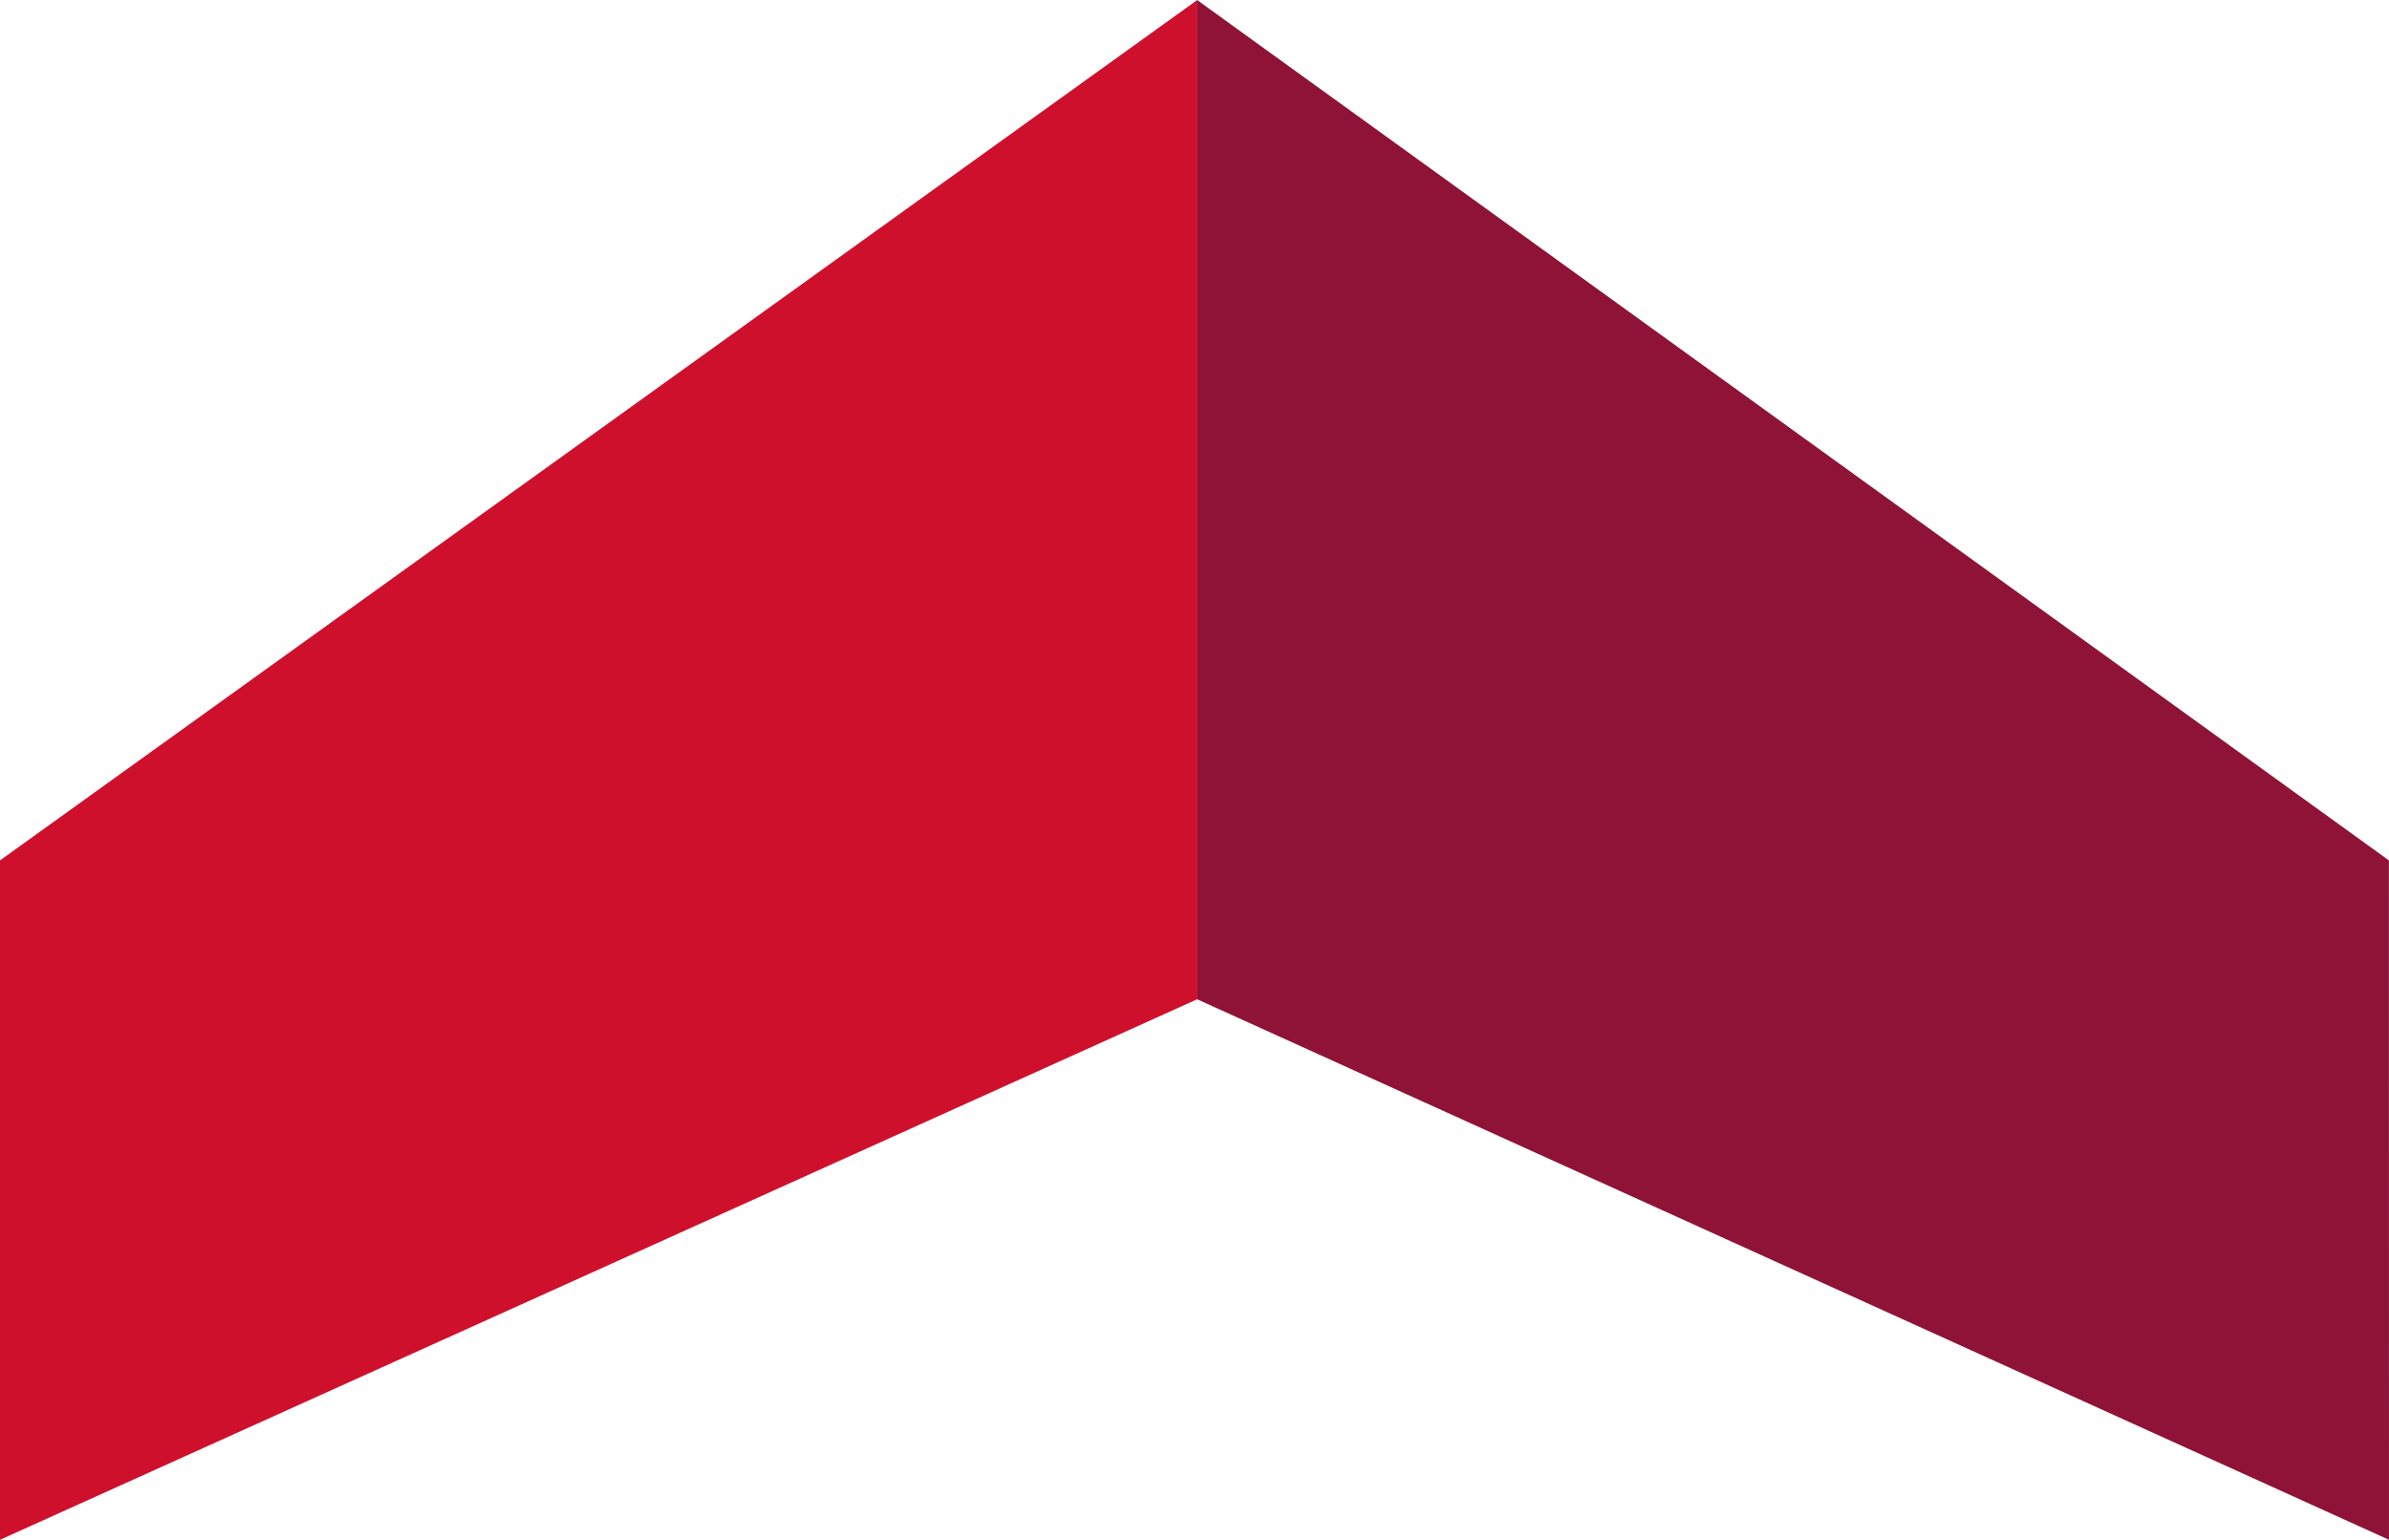
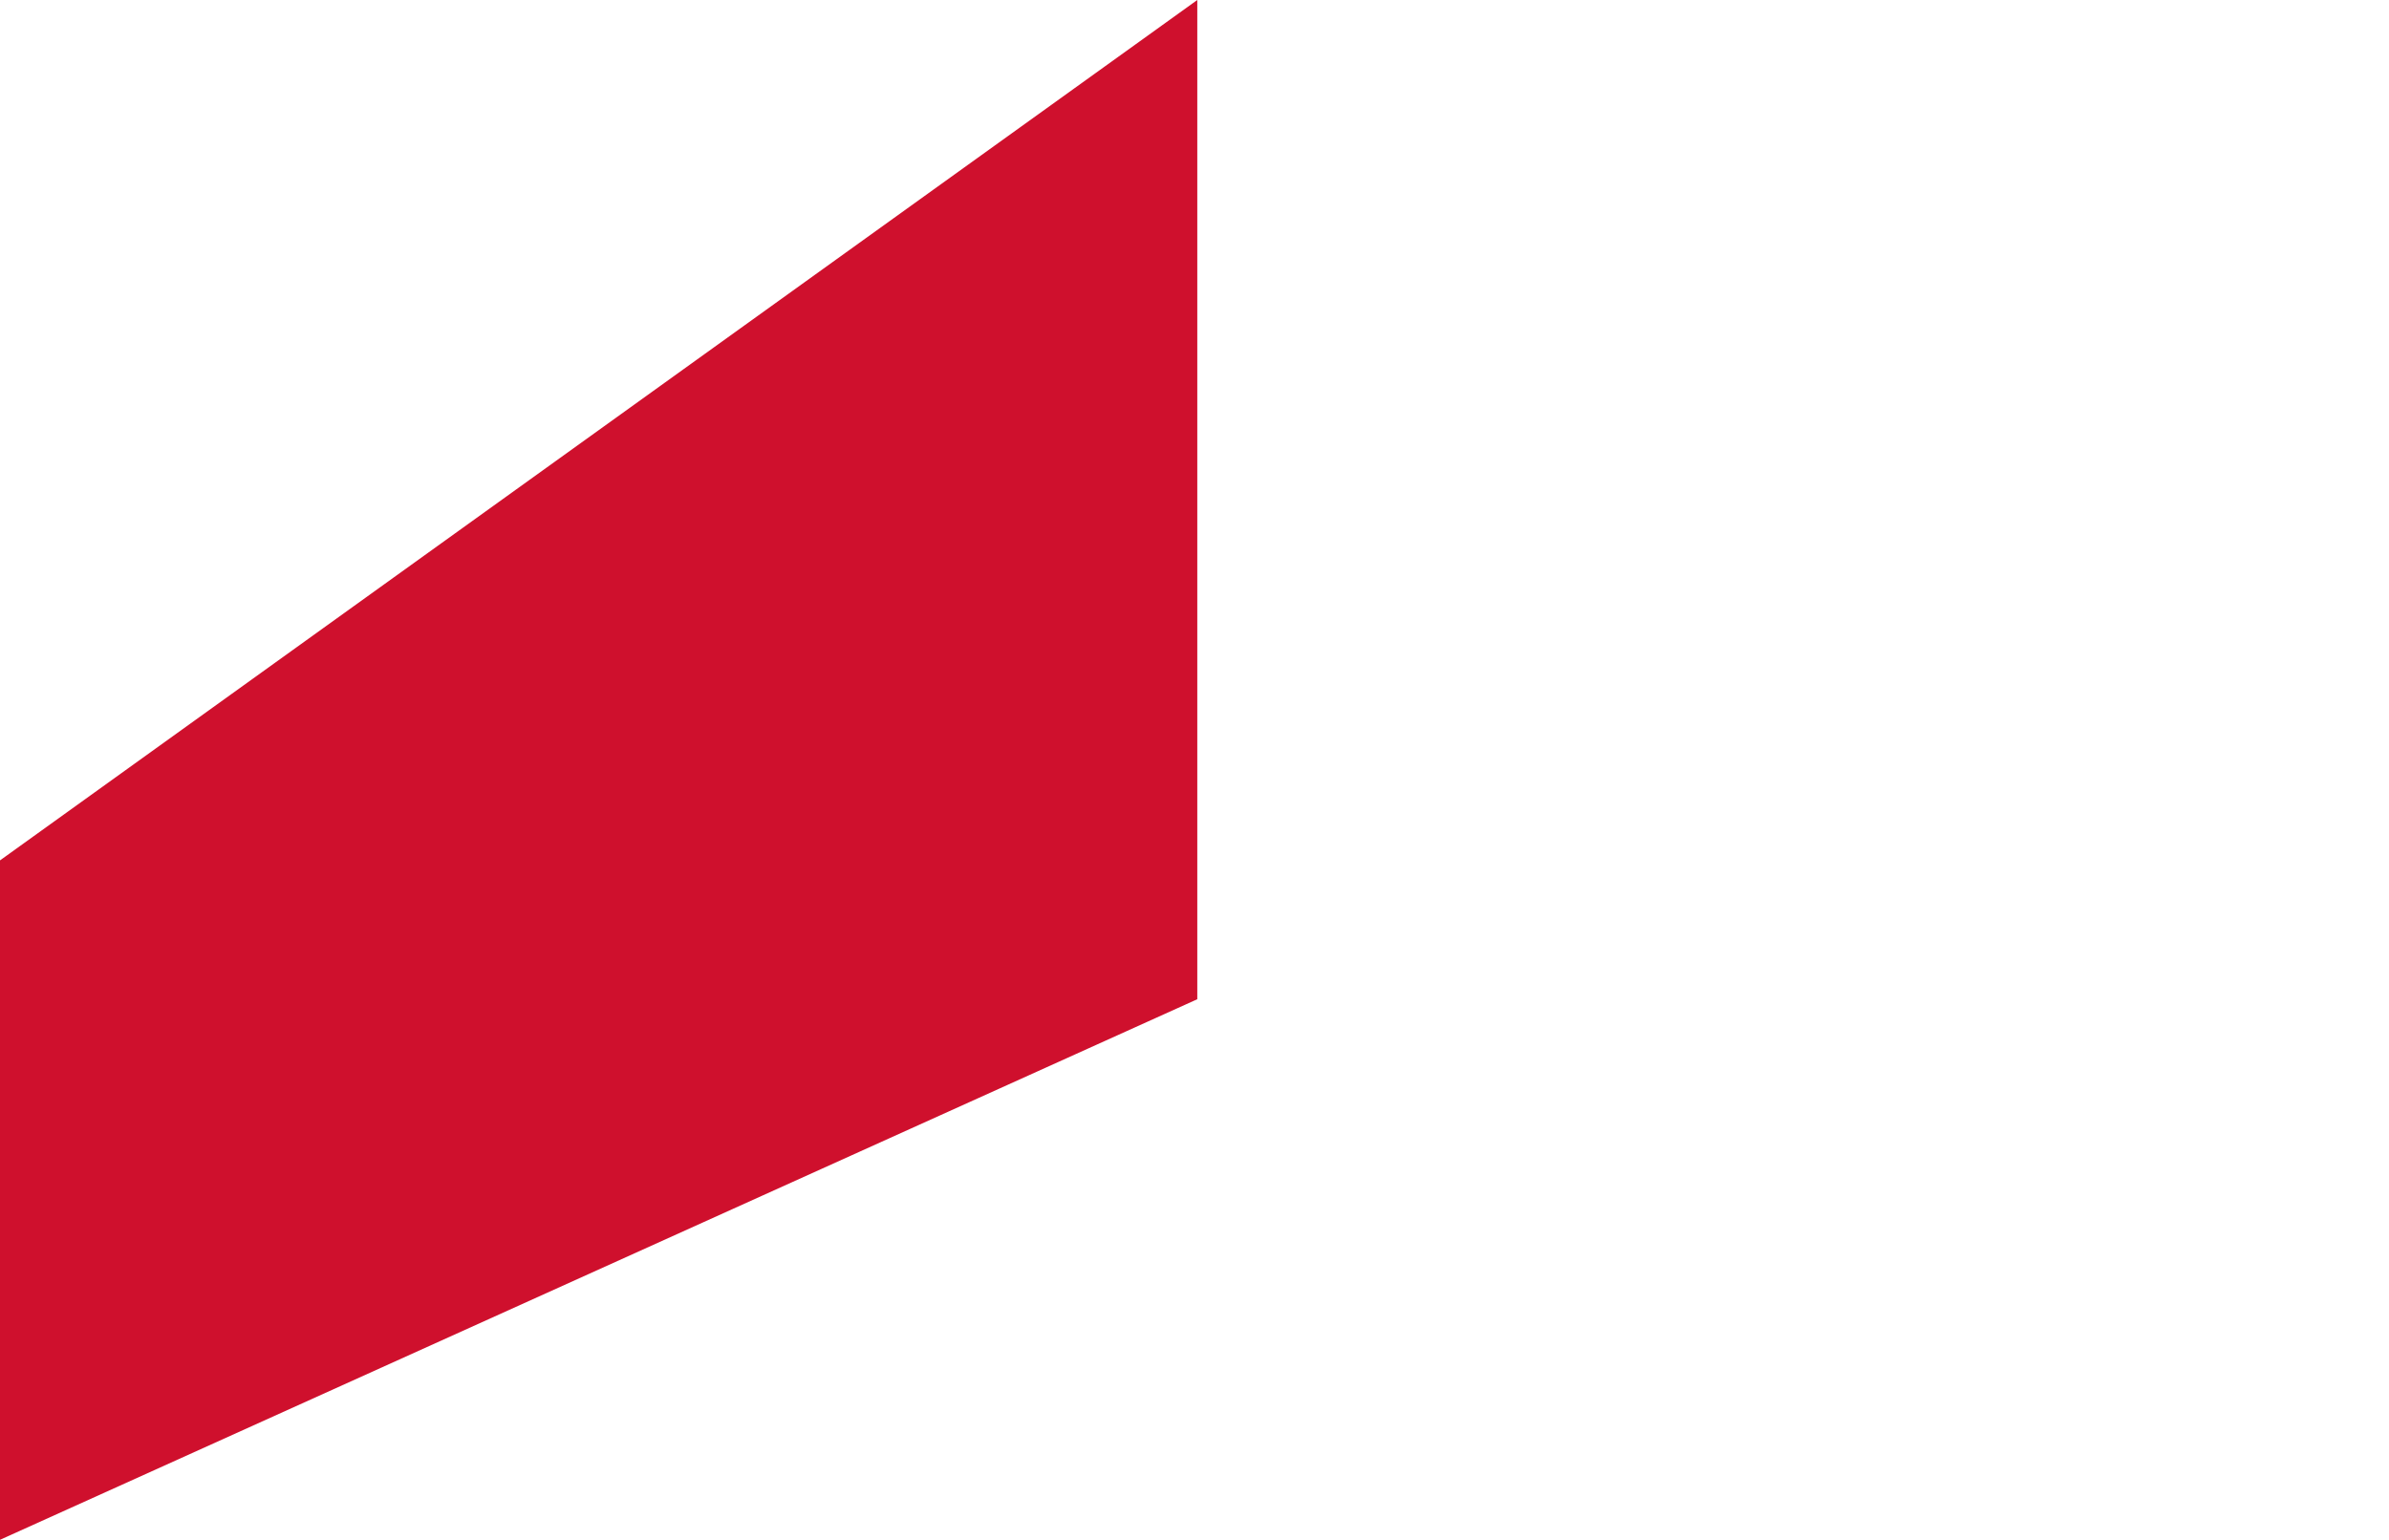
<svg xmlns="http://www.w3.org/2000/svg" width="121" height="78.01" viewBox="0 0 121 78.01">
  <g id="logo-era" transform="translate(-2422.955 -30)">
    <g id="Group_15" data-name="Group 15" transform="translate(2422.955 30)">
-       <path id="Path_14" data-name="Path 14" d="M25.575,108.011,86.216,80.624V30L25.575,73.59Z" transform="translate(-25.575 -30)" fill="#cf102d" />
+       <path id="Path_14" data-name="Path 14" d="M25.575,108.011,86.216,80.624V30L25.575,73.59" transform="translate(-25.575 -30)" fill="#cf102d" />
    </g>
    <g id="Group_16" data-name="Group 16" transform="translate(2483.59 30)">
-       <path id="Path_15" data-name="Path 15" d="M241.568,108.011,181.2,80.624V30l60.364,43.59Z" transform="translate(-181.204 -30)" fill="#8e1337" />
-     </g>
+       </g>
  </g>
</svg>